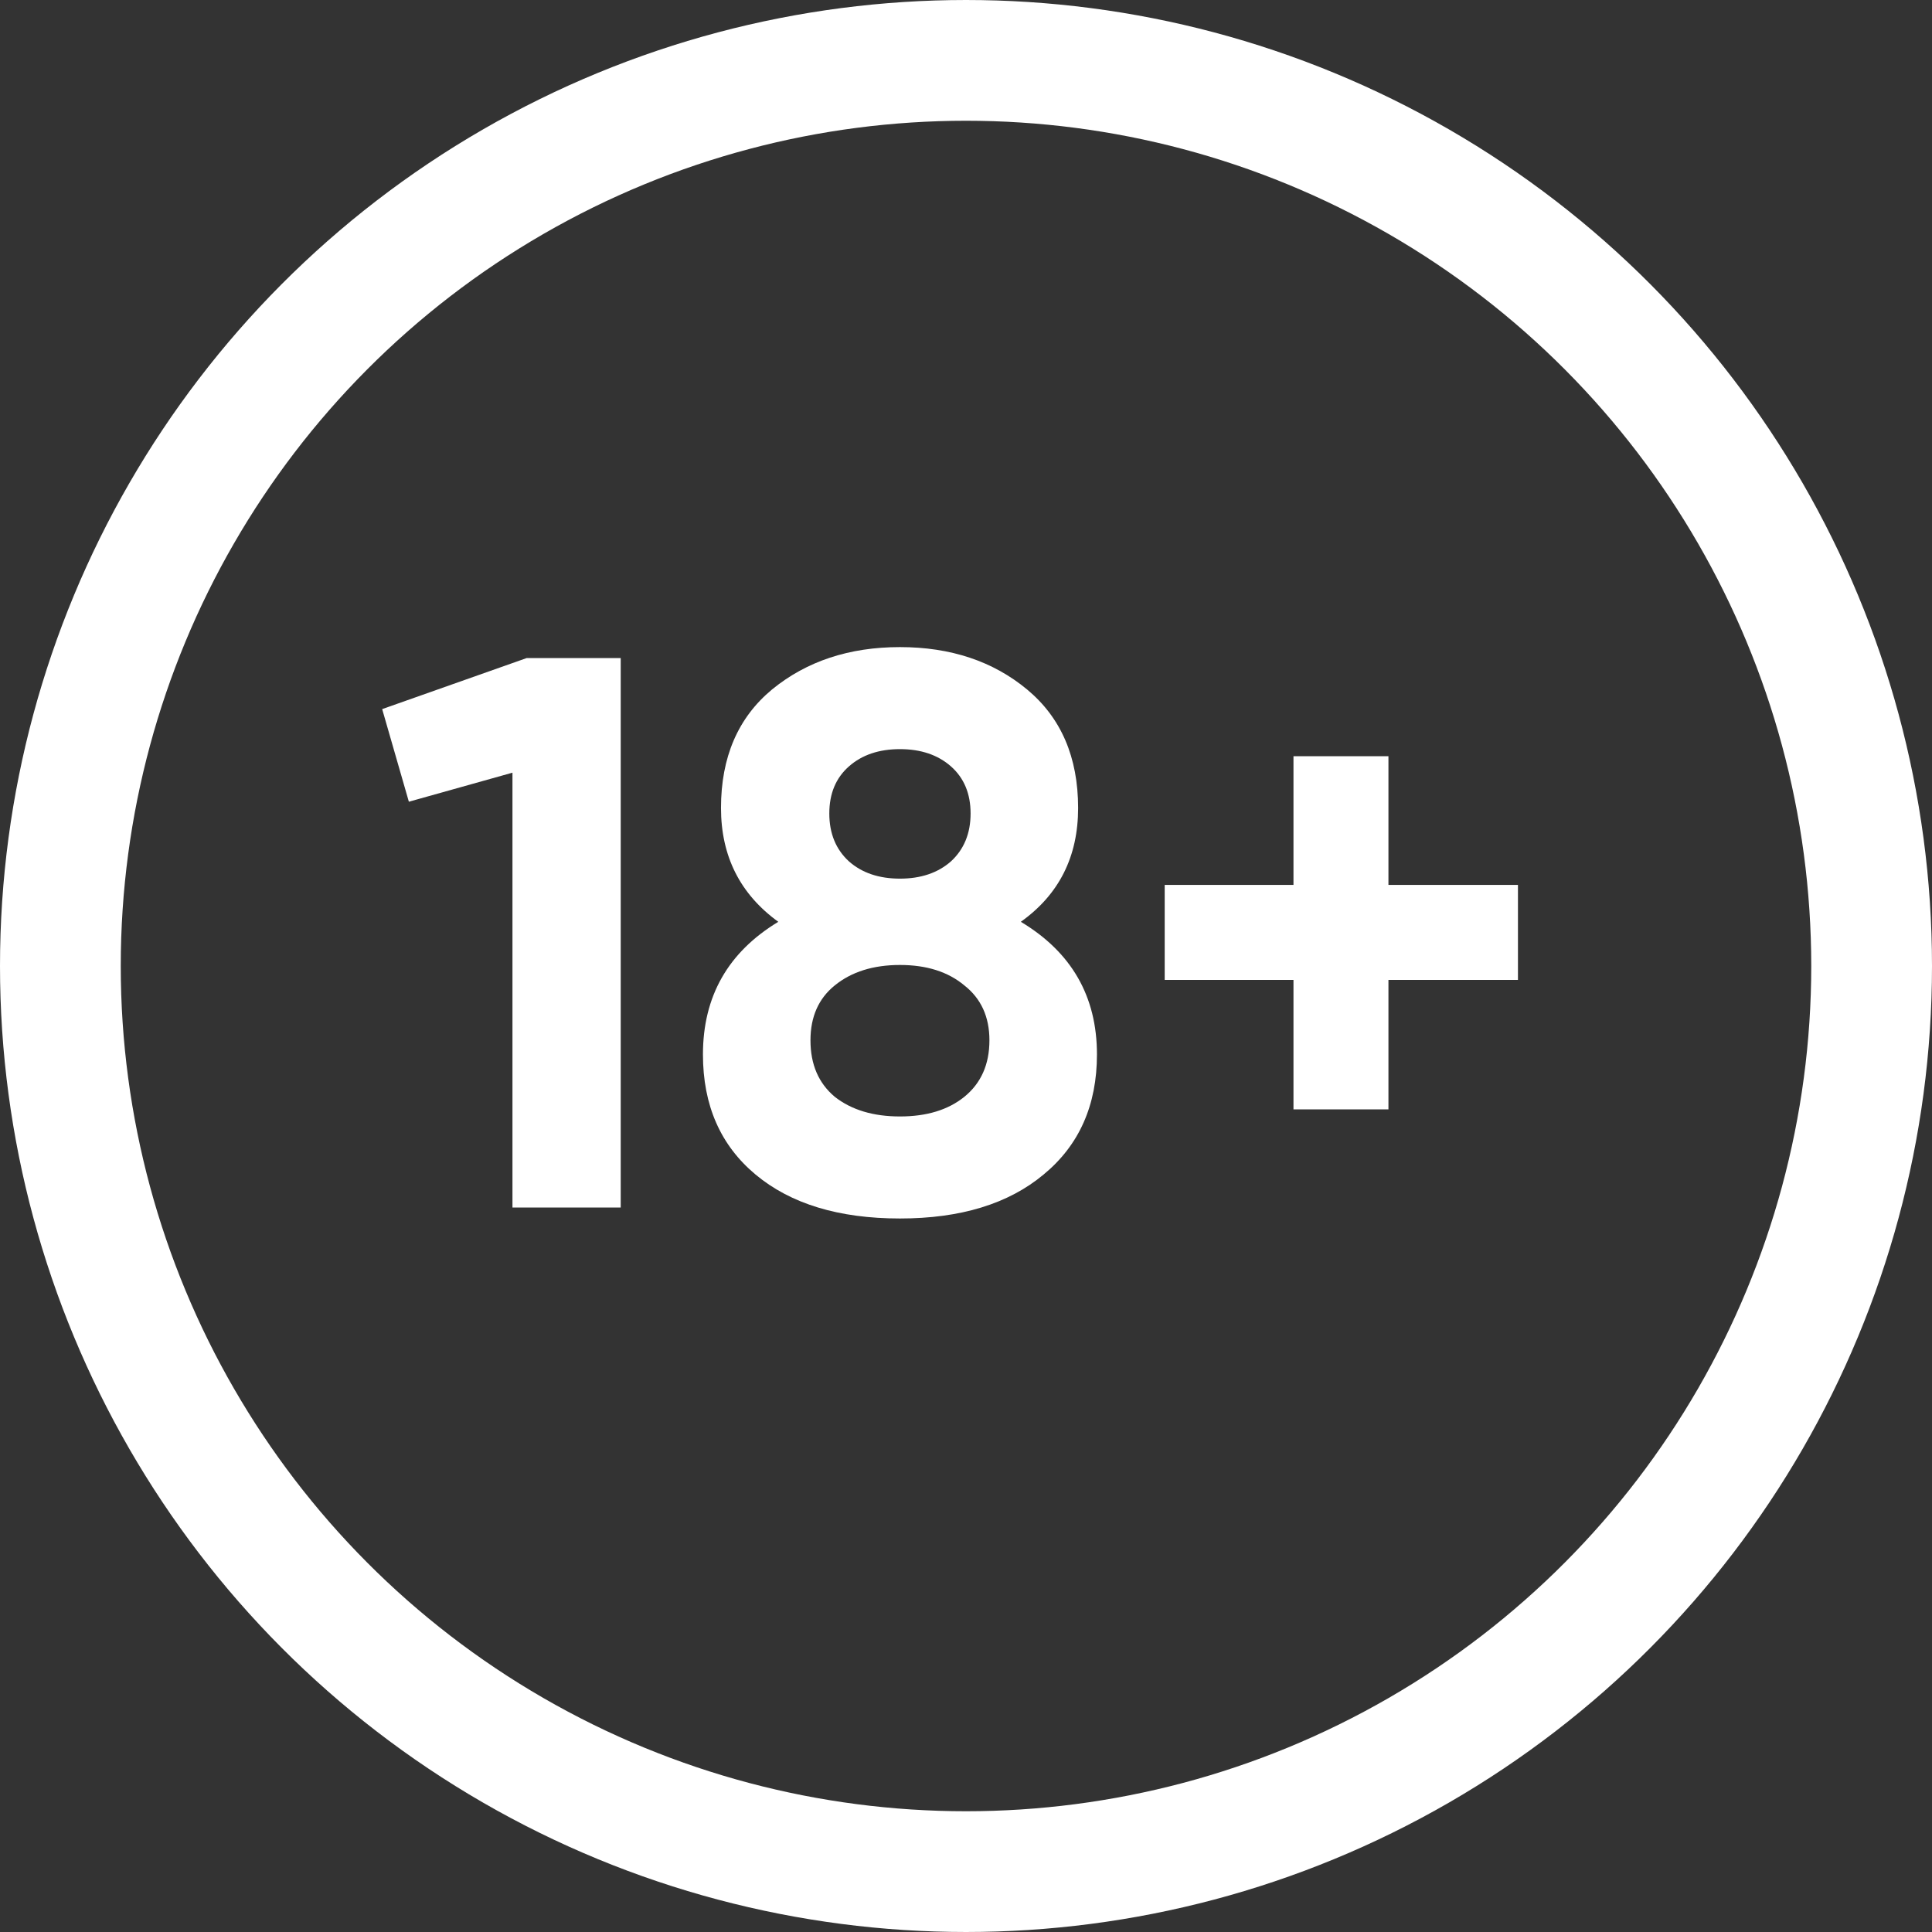
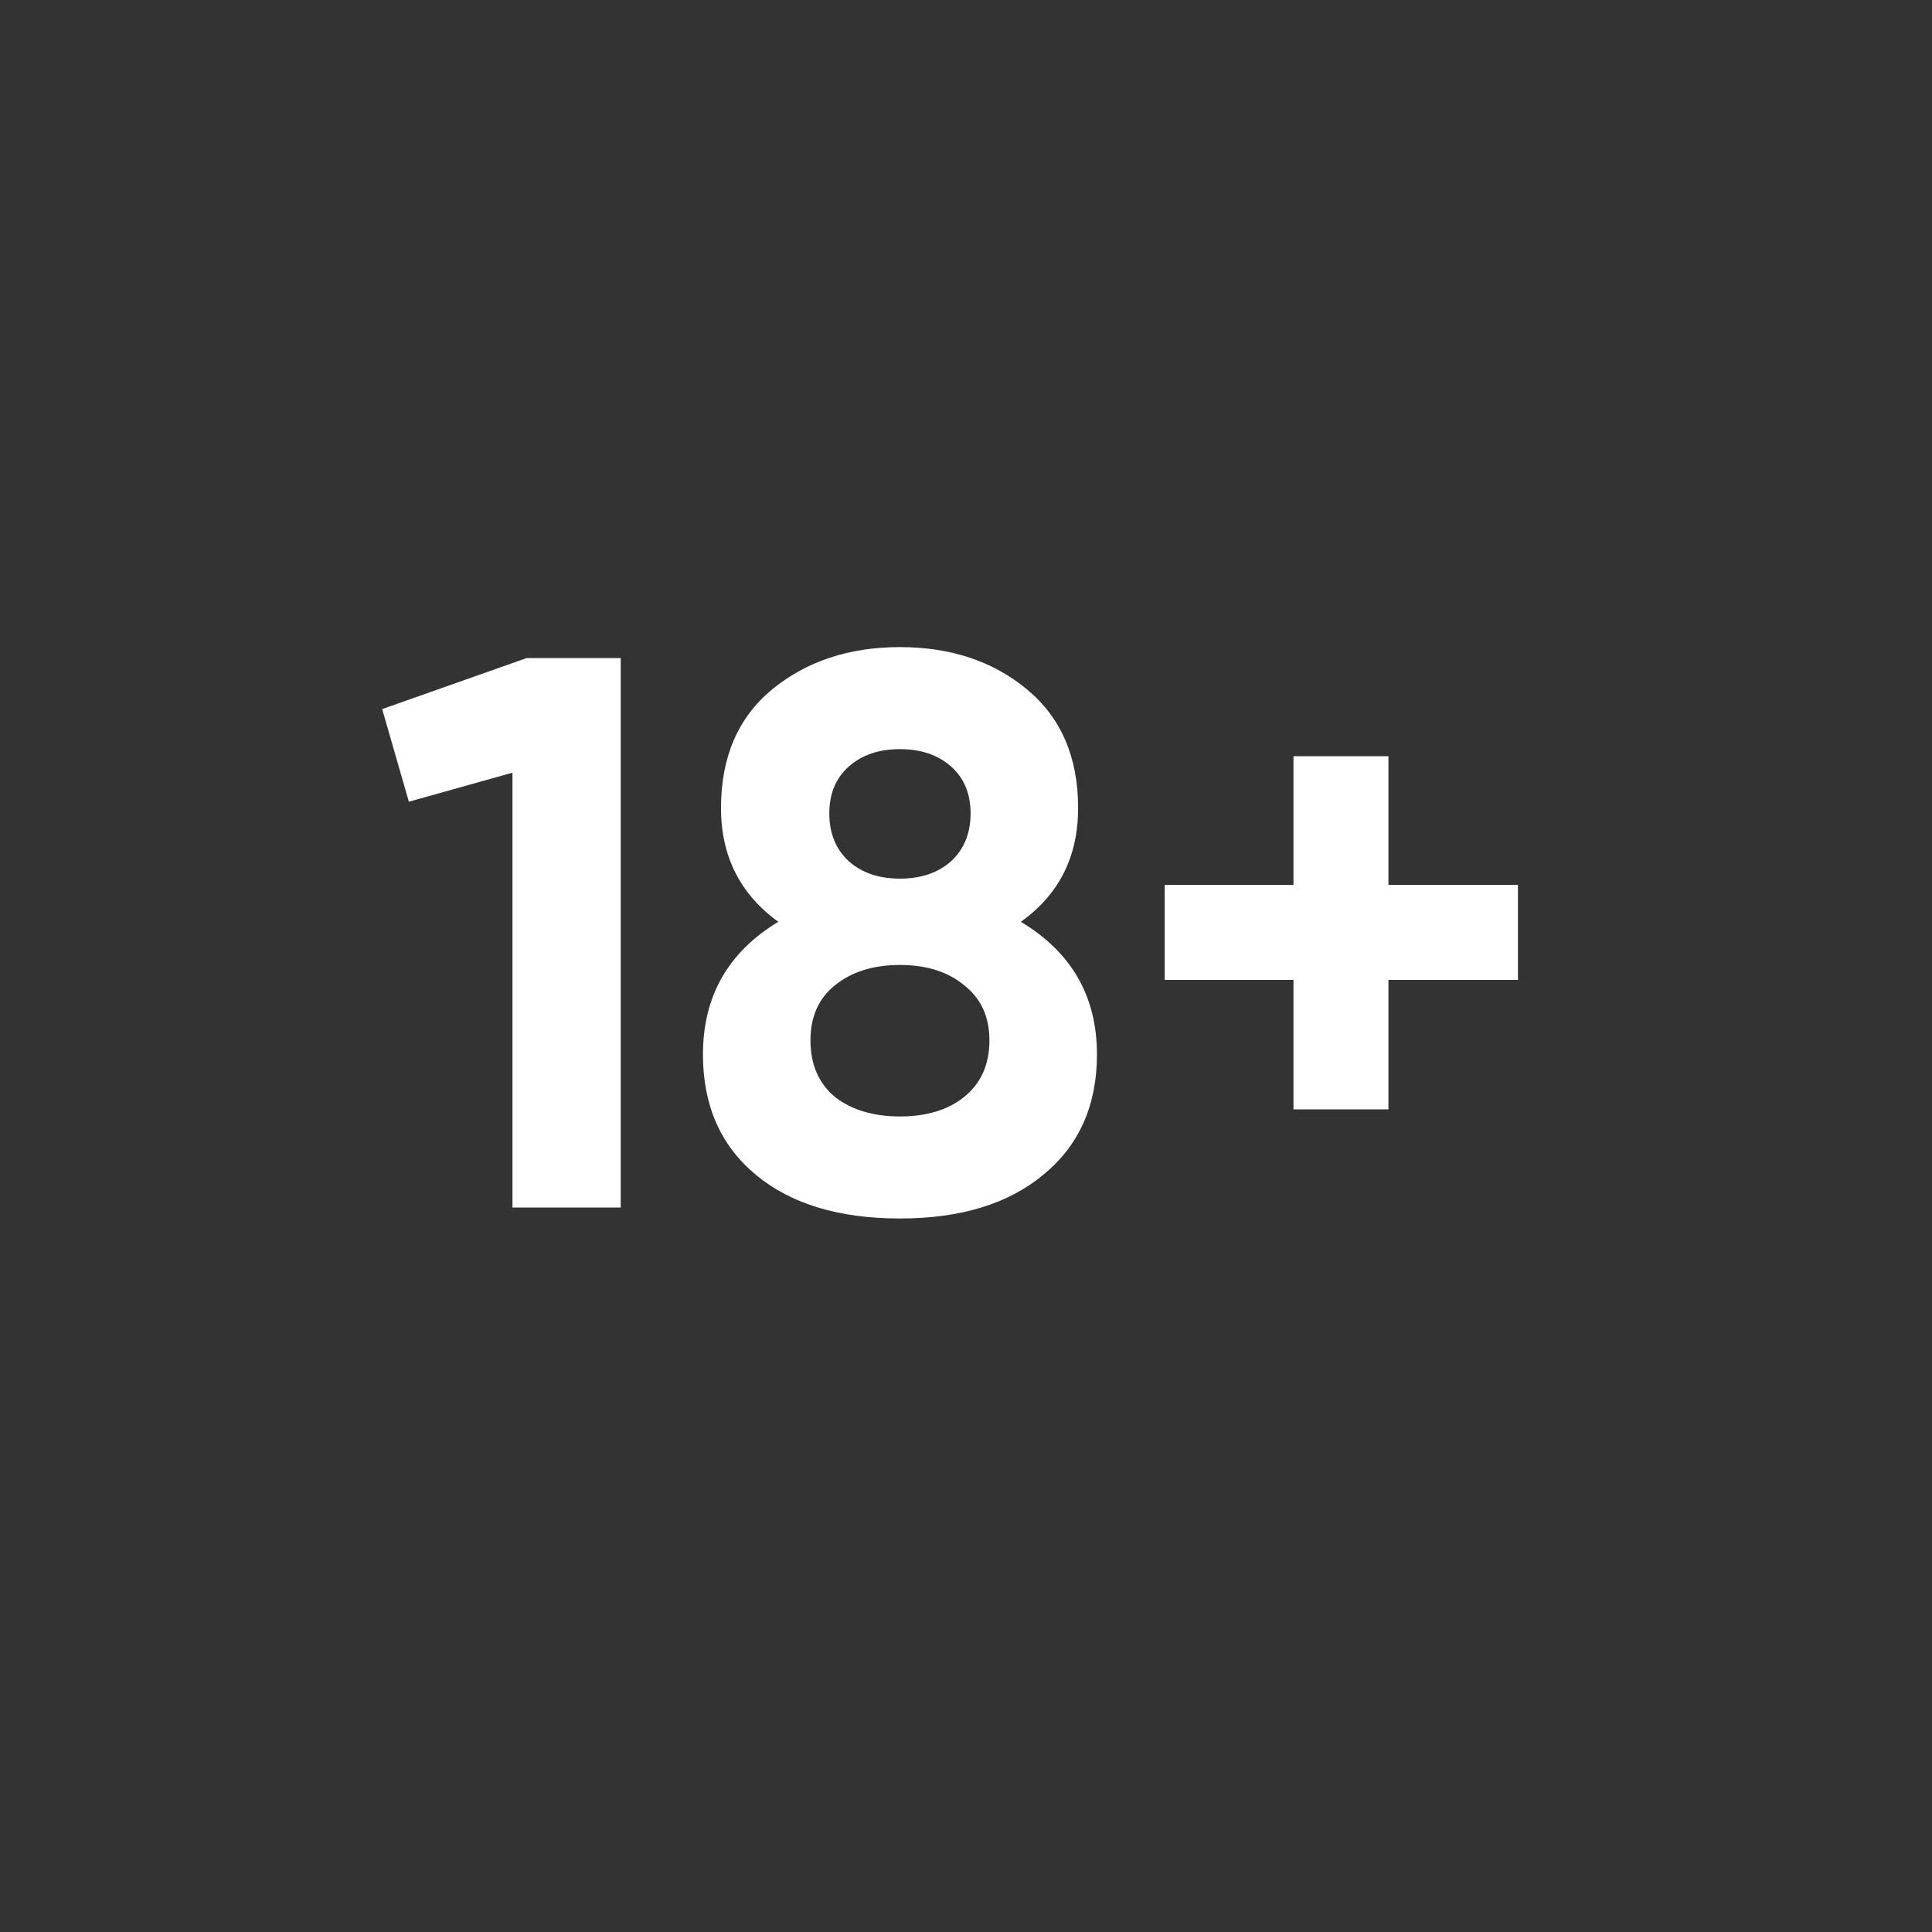
<svg xmlns="http://www.w3.org/2000/svg" width="32" height="32" viewBox="0 0 32 32" fill="none">
  <rect x="0" y="0" width="32" height="32" fill="#333333" stroke="none" />
-   <circle cx="16" cy="16" r="15" stroke="white" stroke-width="2" />
  <path d="M8.722 10.9H10.281V20H8.488V12.798L6.772 13.279L6.33 11.745L8.722 10.9ZM16.908 15.268C17.748 15.771 18.169 16.503 18.169 17.465C18.169 18.306 17.874 18.969 17.285 19.454C16.704 19.939 15.911 20.182 14.906 20.182C13.892 20.182 13.095 19.939 12.514 19.454C11.933 18.969 11.643 18.306 11.643 17.465C11.643 16.503 12.059 15.771 12.891 15.268C12.258 14.809 11.942 14.18 11.942 13.383C11.942 12.542 12.223 11.888 12.787 11.42C13.359 10.952 14.065 10.718 14.906 10.718C15.746 10.718 16.448 10.952 17.012 11.42C17.575 11.888 17.857 12.542 17.857 13.383C17.857 14.189 17.541 14.817 16.908 15.268ZM15.751 12.694C15.534 12.503 15.252 12.408 14.906 12.408C14.559 12.408 14.277 12.503 14.061 12.694C13.844 12.885 13.736 13.145 13.736 13.474C13.736 13.803 13.844 14.068 14.061 14.267C14.277 14.458 14.559 14.553 14.906 14.553C15.252 14.553 15.534 14.458 15.751 14.267C15.967 14.068 16.076 13.803 16.076 13.474C16.076 13.145 15.967 12.885 15.751 12.694ZM13.827 18.167C14.104 18.384 14.464 18.492 14.906 18.492C15.348 18.492 15.703 18.384 15.972 18.167C16.249 17.942 16.388 17.63 16.388 17.231C16.388 16.841 16.249 16.538 15.972 16.321C15.703 16.096 15.348 15.983 14.906 15.983C14.464 15.983 14.104 16.096 13.827 16.321C13.558 16.538 13.424 16.841 13.424 17.231C13.424 17.63 13.558 17.942 13.827 18.167ZM25.142 14.657V16.23H22.997V18.375H21.424V16.23H19.291V14.657H21.424V12.525H22.997V14.657H25.142Z" fill="white" />
</svg>